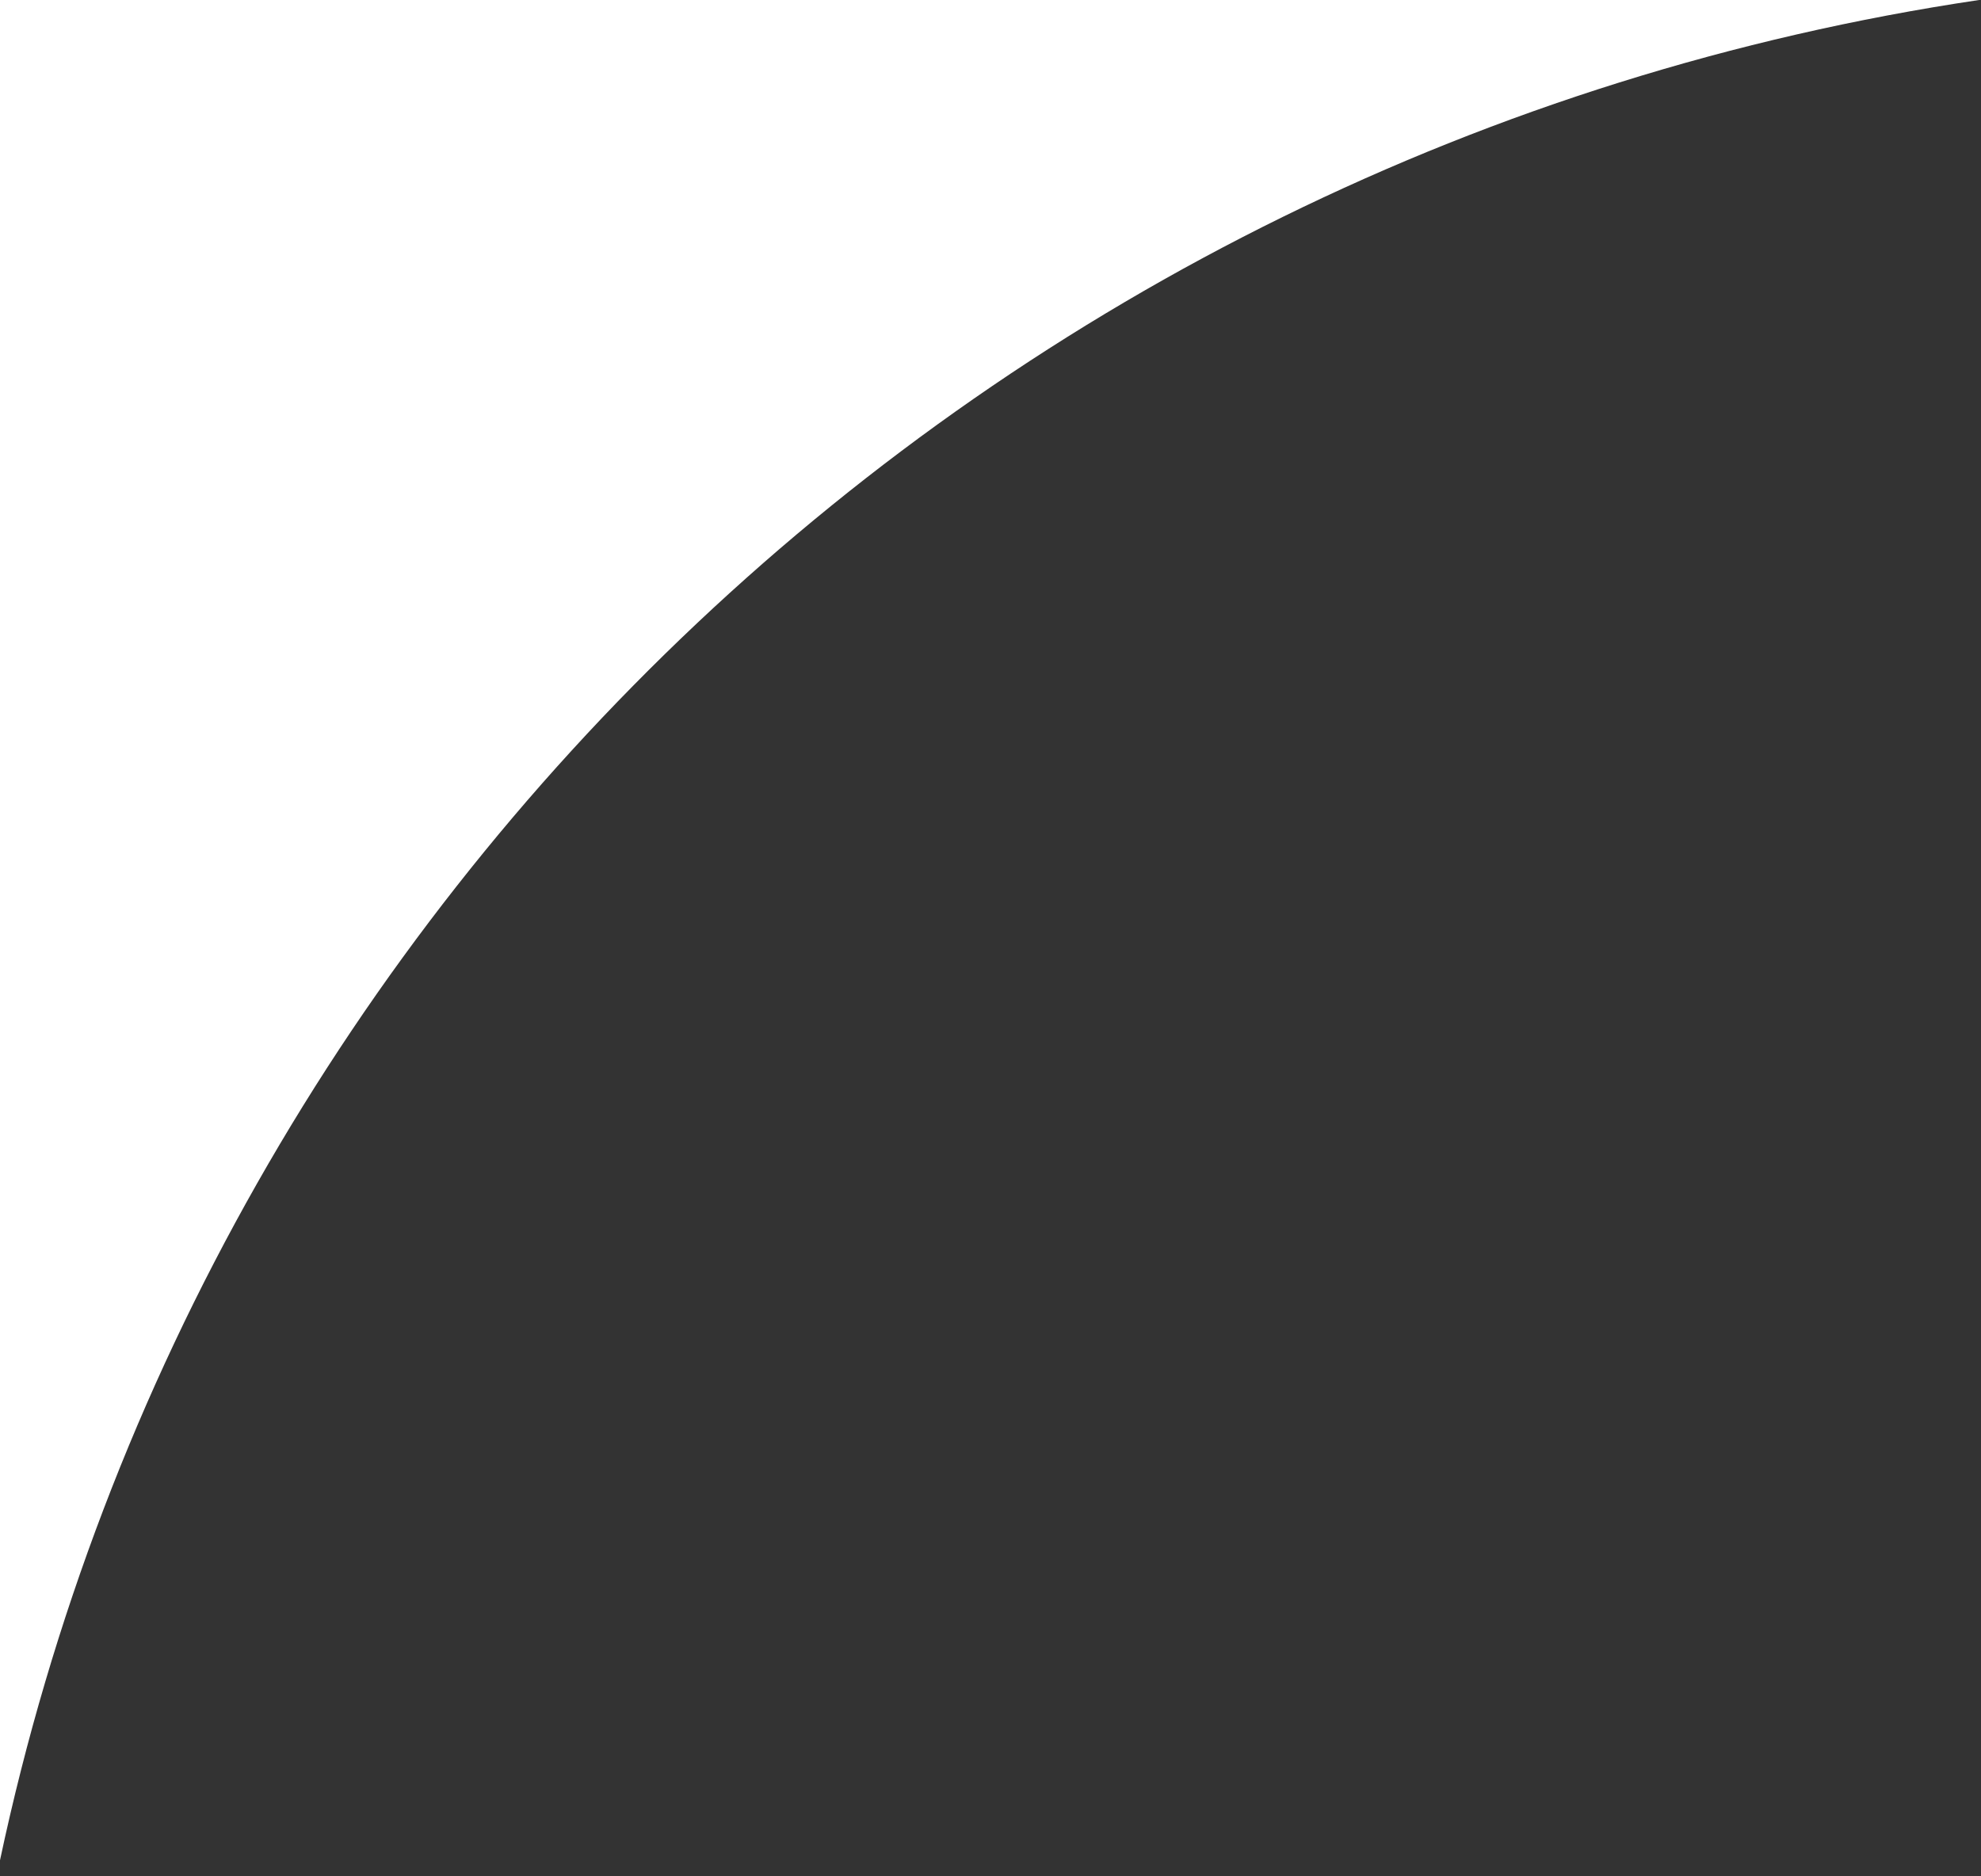
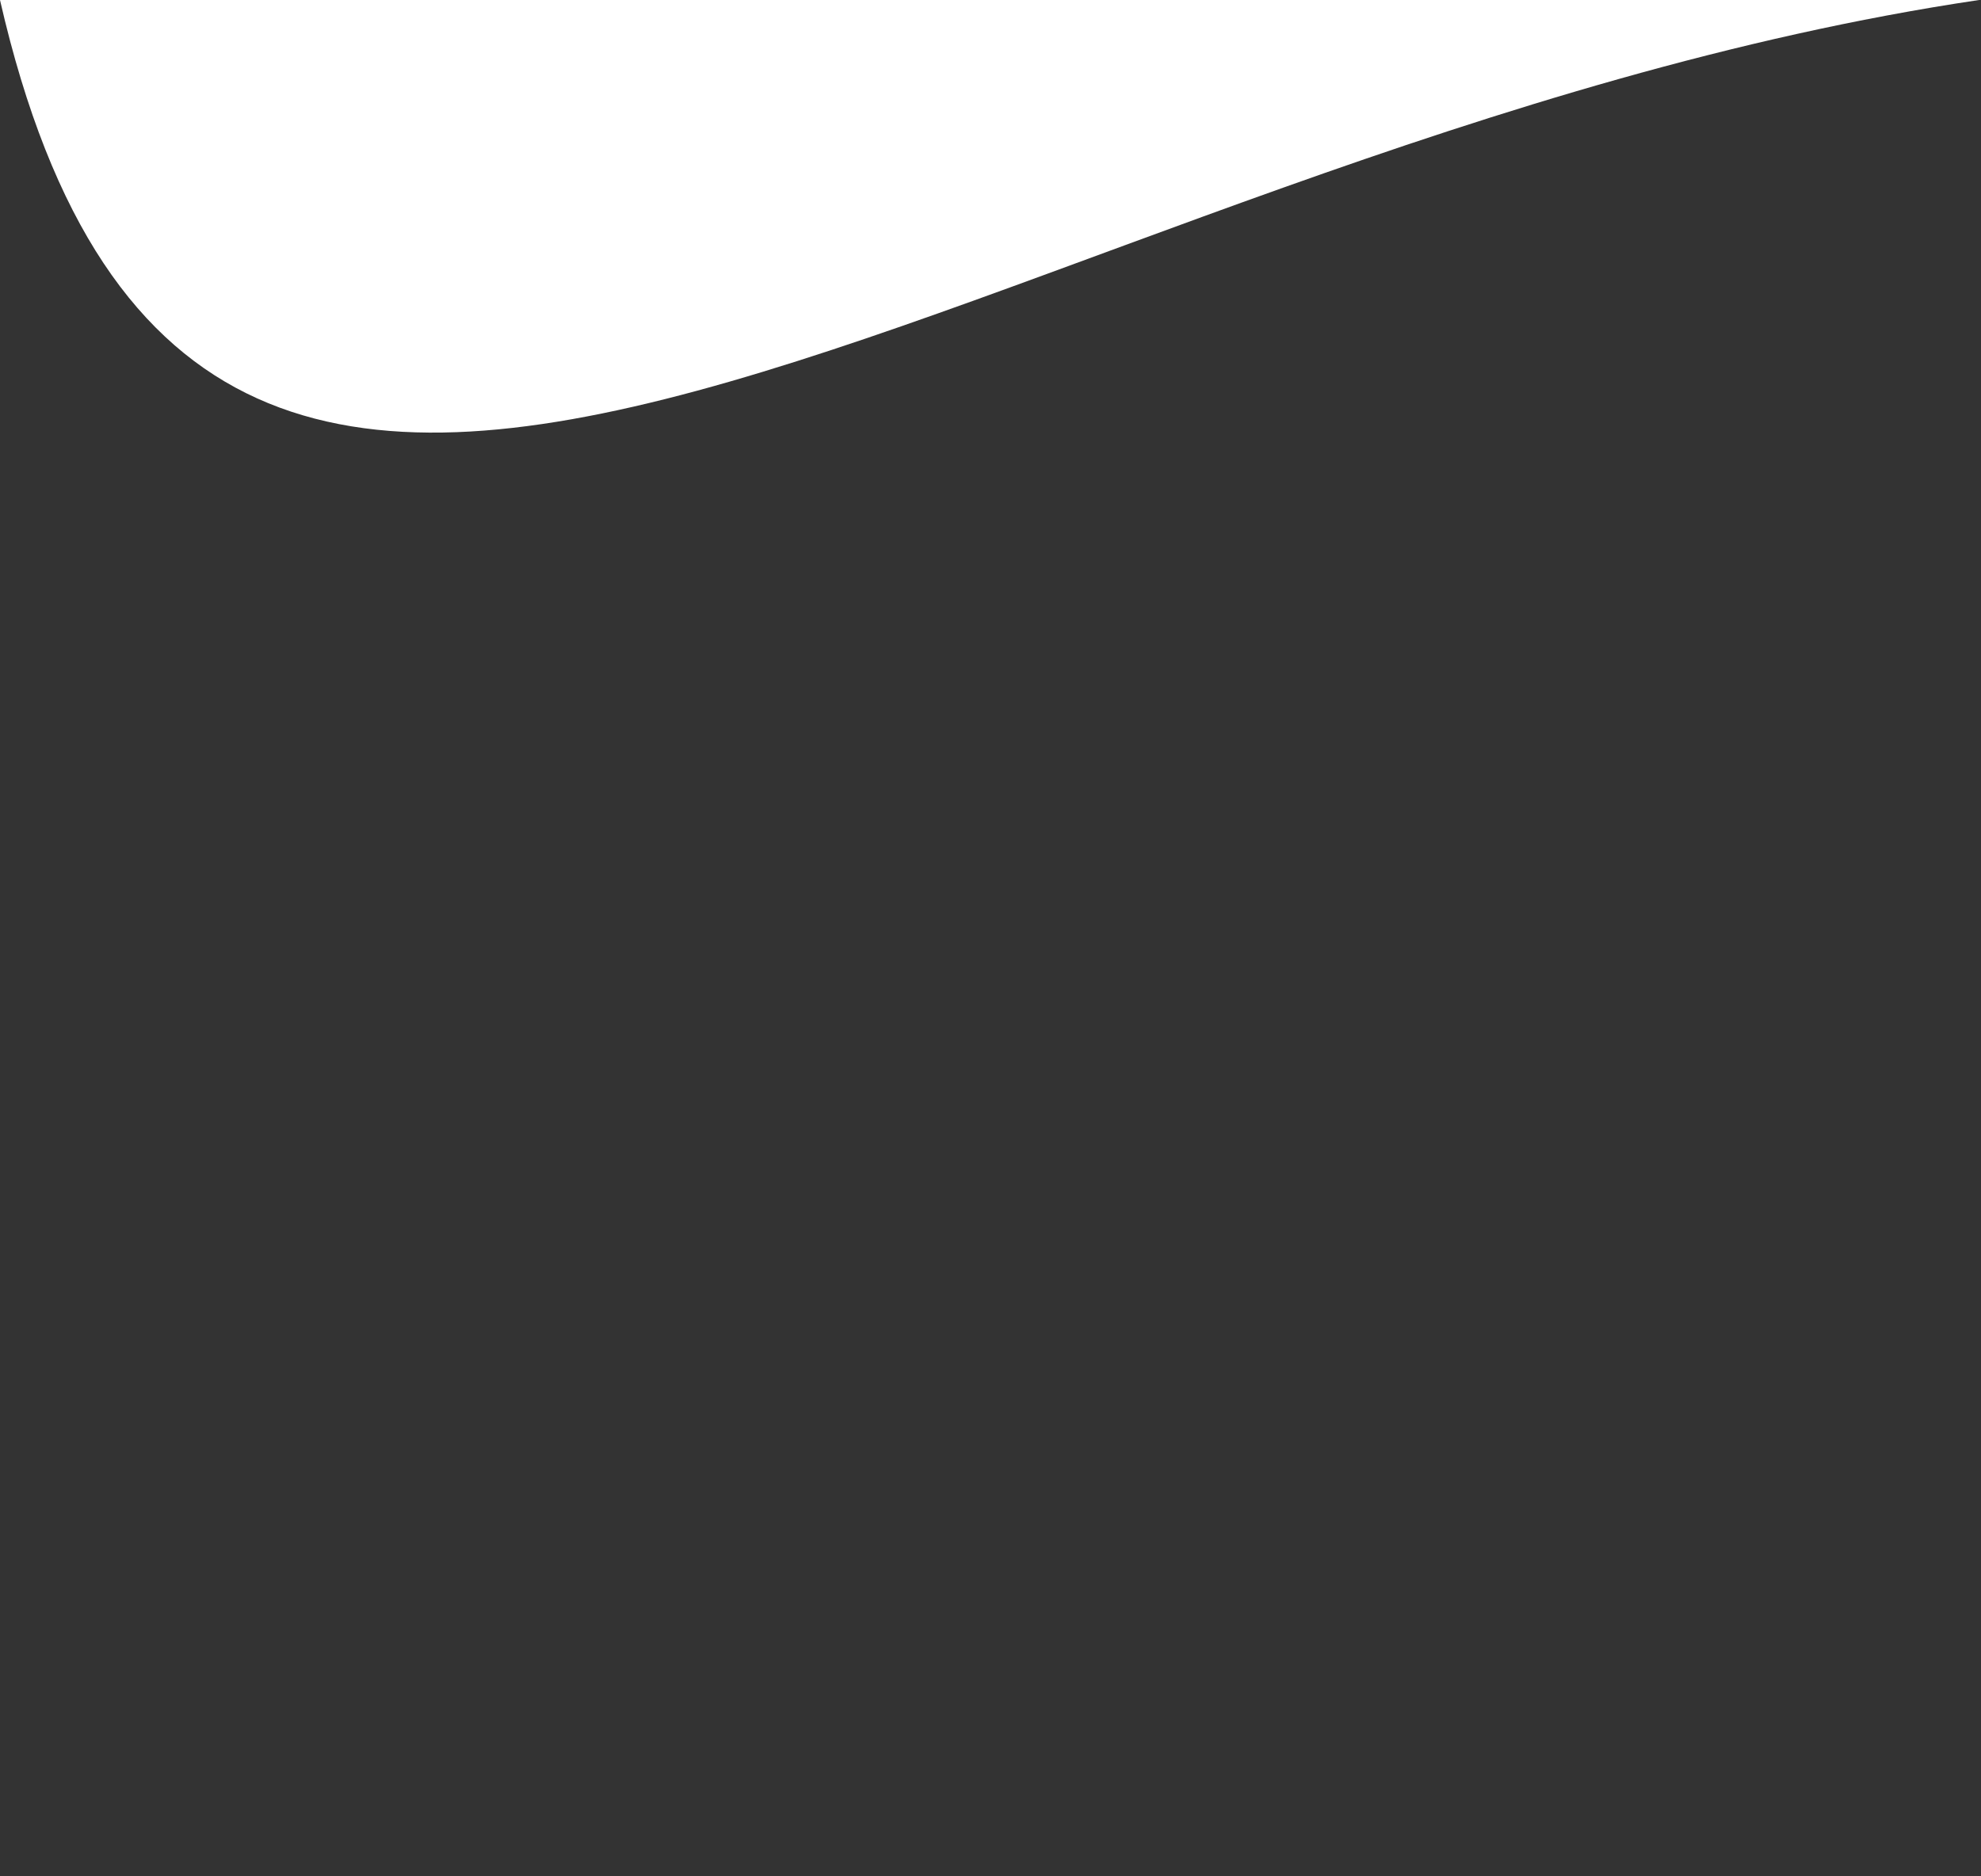
<svg xmlns="http://www.w3.org/2000/svg" width="76" height="72" viewBox="0 0 76 72" fill="none">
  <rect x="0" y="0" width="76" height="72" fill="#333333" stroke="none" />
-   <path fill-rule="evenodd" clip-rule="evenodd" d="M75.925 0H0L0 71.383C7.869 34.364 38.124 5.622 75.925 0Z" fill="white" />
+   <path fill-rule="evenodd" clip-rule="evenodd" d="M75.925 0H0C7.869 34.364 38.124 5.622 75.925 0Z" fill="white" />
</svg>